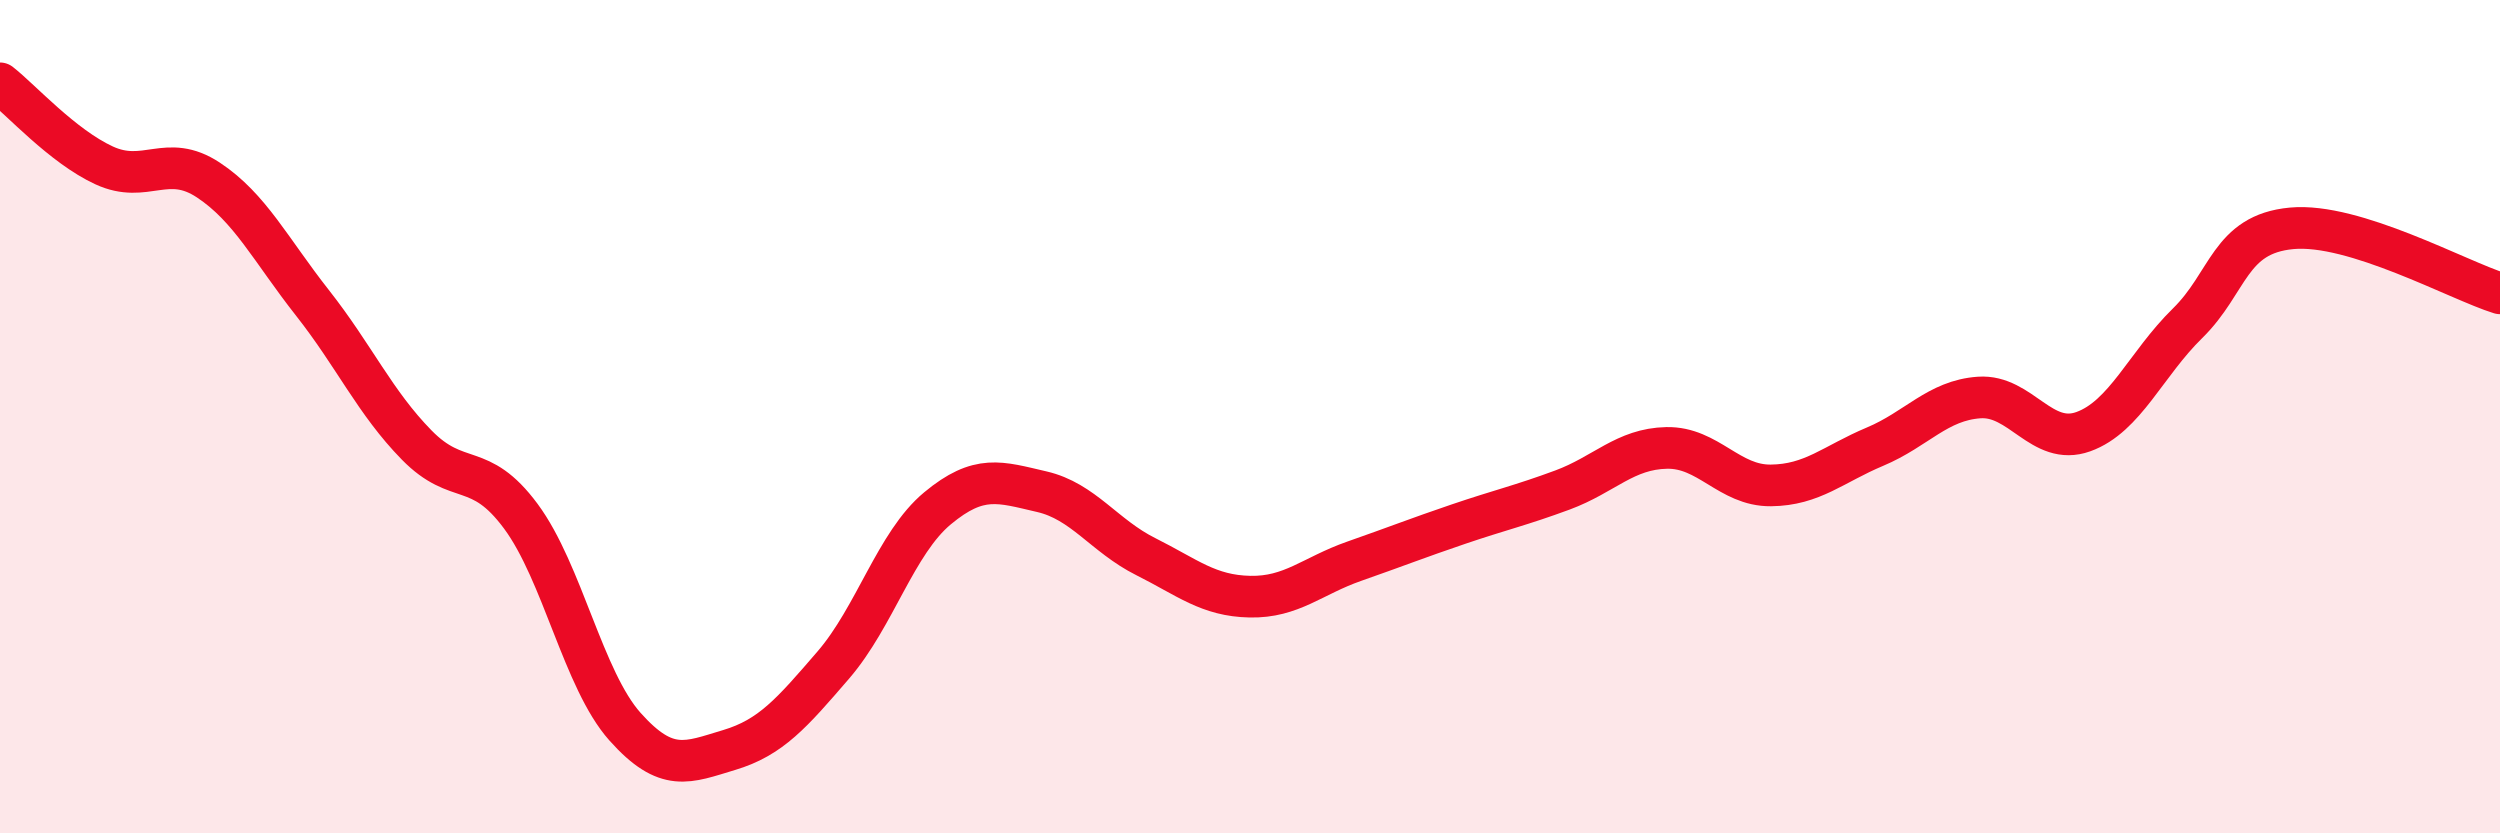
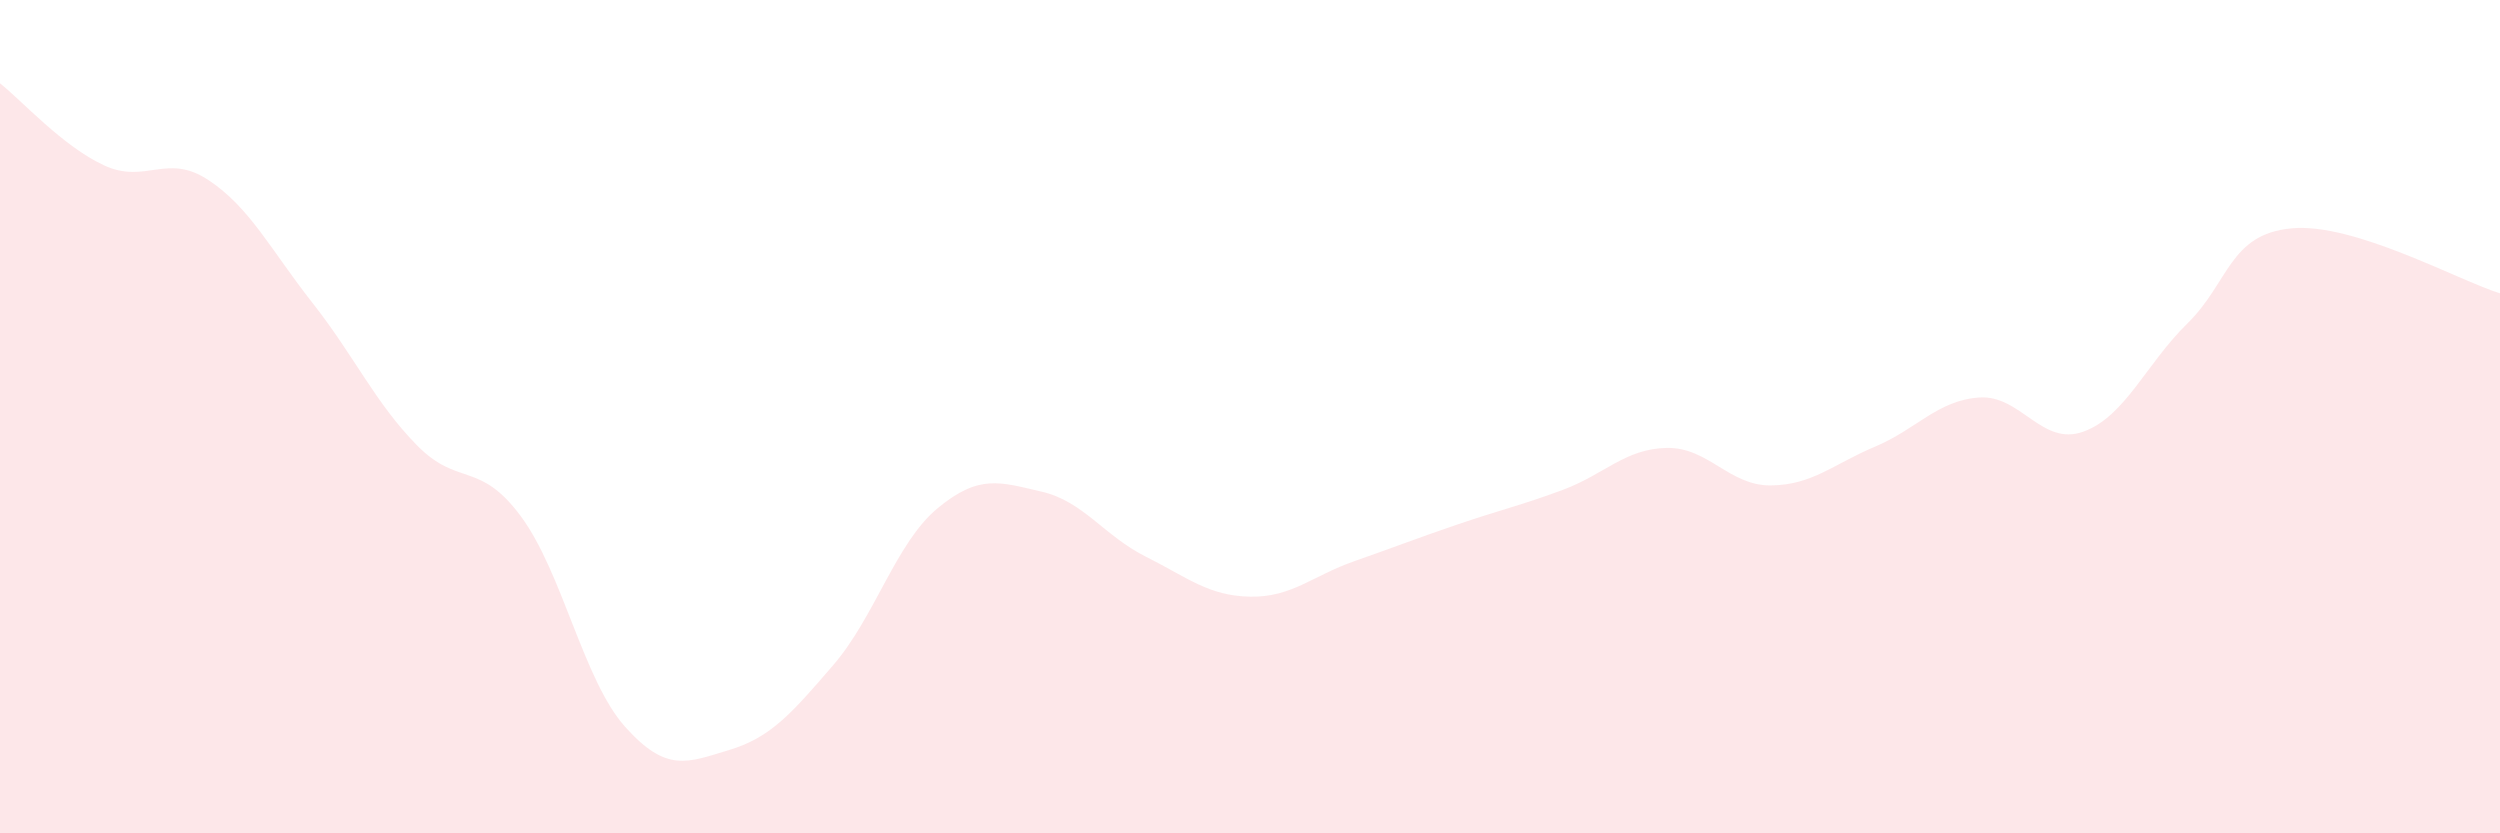
<svg xmlns="http://www.w3.org/2000/svg" width="60" height="20" viewBox="0 0 60 20">
  <path d="M 0,2 C 0.5,2.39 1.5,3.51 2.5,3.97 C 3.5,4.43 4,3.66 5,4.32 C 6,4.98 6.5,6 7.5,7.27 C 8.5,8.54 9,9.66 10,10.68 C 11,11.7 11.5,11.04 12.5,12.39 C 13.5,13.74 14,16.32 15,17.44 C 16,18.56 16.5,18.3 17.5,18 C 18.5,17.7 19,17.12 20,15.96 C 21,14.8 21.5,13.03 22.5,12.2 C 23.5,11.37 24,11.57 25,11.8 C 26,12.03 26.5,12.86 27.5,13.36 C 28.5,13.86 29,14.3 30,14.32 C 31,14.34 31.5,13.82 32.5,13.47 C 33.5,13.12 34,12.92 35,12.58 C 36,12.24 36.5,12.13 37.5,11.76 C 38.5,11.39 39,10.77 40,10.75 C 41,10.73 41.5,11.66 42.5,11.65 C 43.5,11.64 44,11.14 45,10.72 C 46,10.3 46.5,9.61 47.5,9.54 C 48.5,9.47 49,10.72 50,10.36 C 51,10 51.5,8.74 52.5,7.76 C 53.5,6.78 53.5,5.62 55,5.48 C 56.5,5.34 59,6.73 60,7.04L60 20L0 20Z" fill="#EB0A25" opacity="0.1" stroke-linecap="round" stroke-linejoin="round" />
-   <path d="M 0,2 C 0.5,2.39 1.5,3.51 2.5,3.97 C 3.5,4.43 4,3.66 5,4.32 C 6,4.98 6.5,6 7.5,7.27 C 8.5,8.54 9,9.66 10,10.68 C 11,11.7 11.5,11.04 12.5,12.39 C 13.5,13.74 14,16.32 15,17.44 C 16,18.56 16.5,18.3 17.5,18 C 18.5,17.7 19,17.12 20,15.96 C 21,14.8 21.5,13.03 22.5,12.2 C 23.5,11.37 24,11.57 25,11.8 C 26,12.03 26.5,12.86 27.5,13.36 C 28.5,13.86 29,14.3 30,14.32 C 31,14.34 31.5,13.82 32.5,13.47 C 33.5,13.12 34,12.92 35,12.58 C 36,12.24 36.5,12.13 37.5,11.76 C 38.5,11.39 39,10.77 40,10.75 C 41,10.73 41.5,11.66 42.5,11.65 C 43.5,11.64 44,11.14 45,10.72 C 46,10.3 46.5,9.61 47.5,9.54 C 48.5,9.47 49,10.72 50,10.36 C 51,10 51.5,8.74 52.5,7.76 C 53.5,6.78 53.5,5.62 55,5.48 C 56.5,5.34 59,6.73 60,7.04" stroke="#EB0A25" stroke-width="1" fill="none" stroke-linecap="round" stroke-linejoin="round" />
</svg>